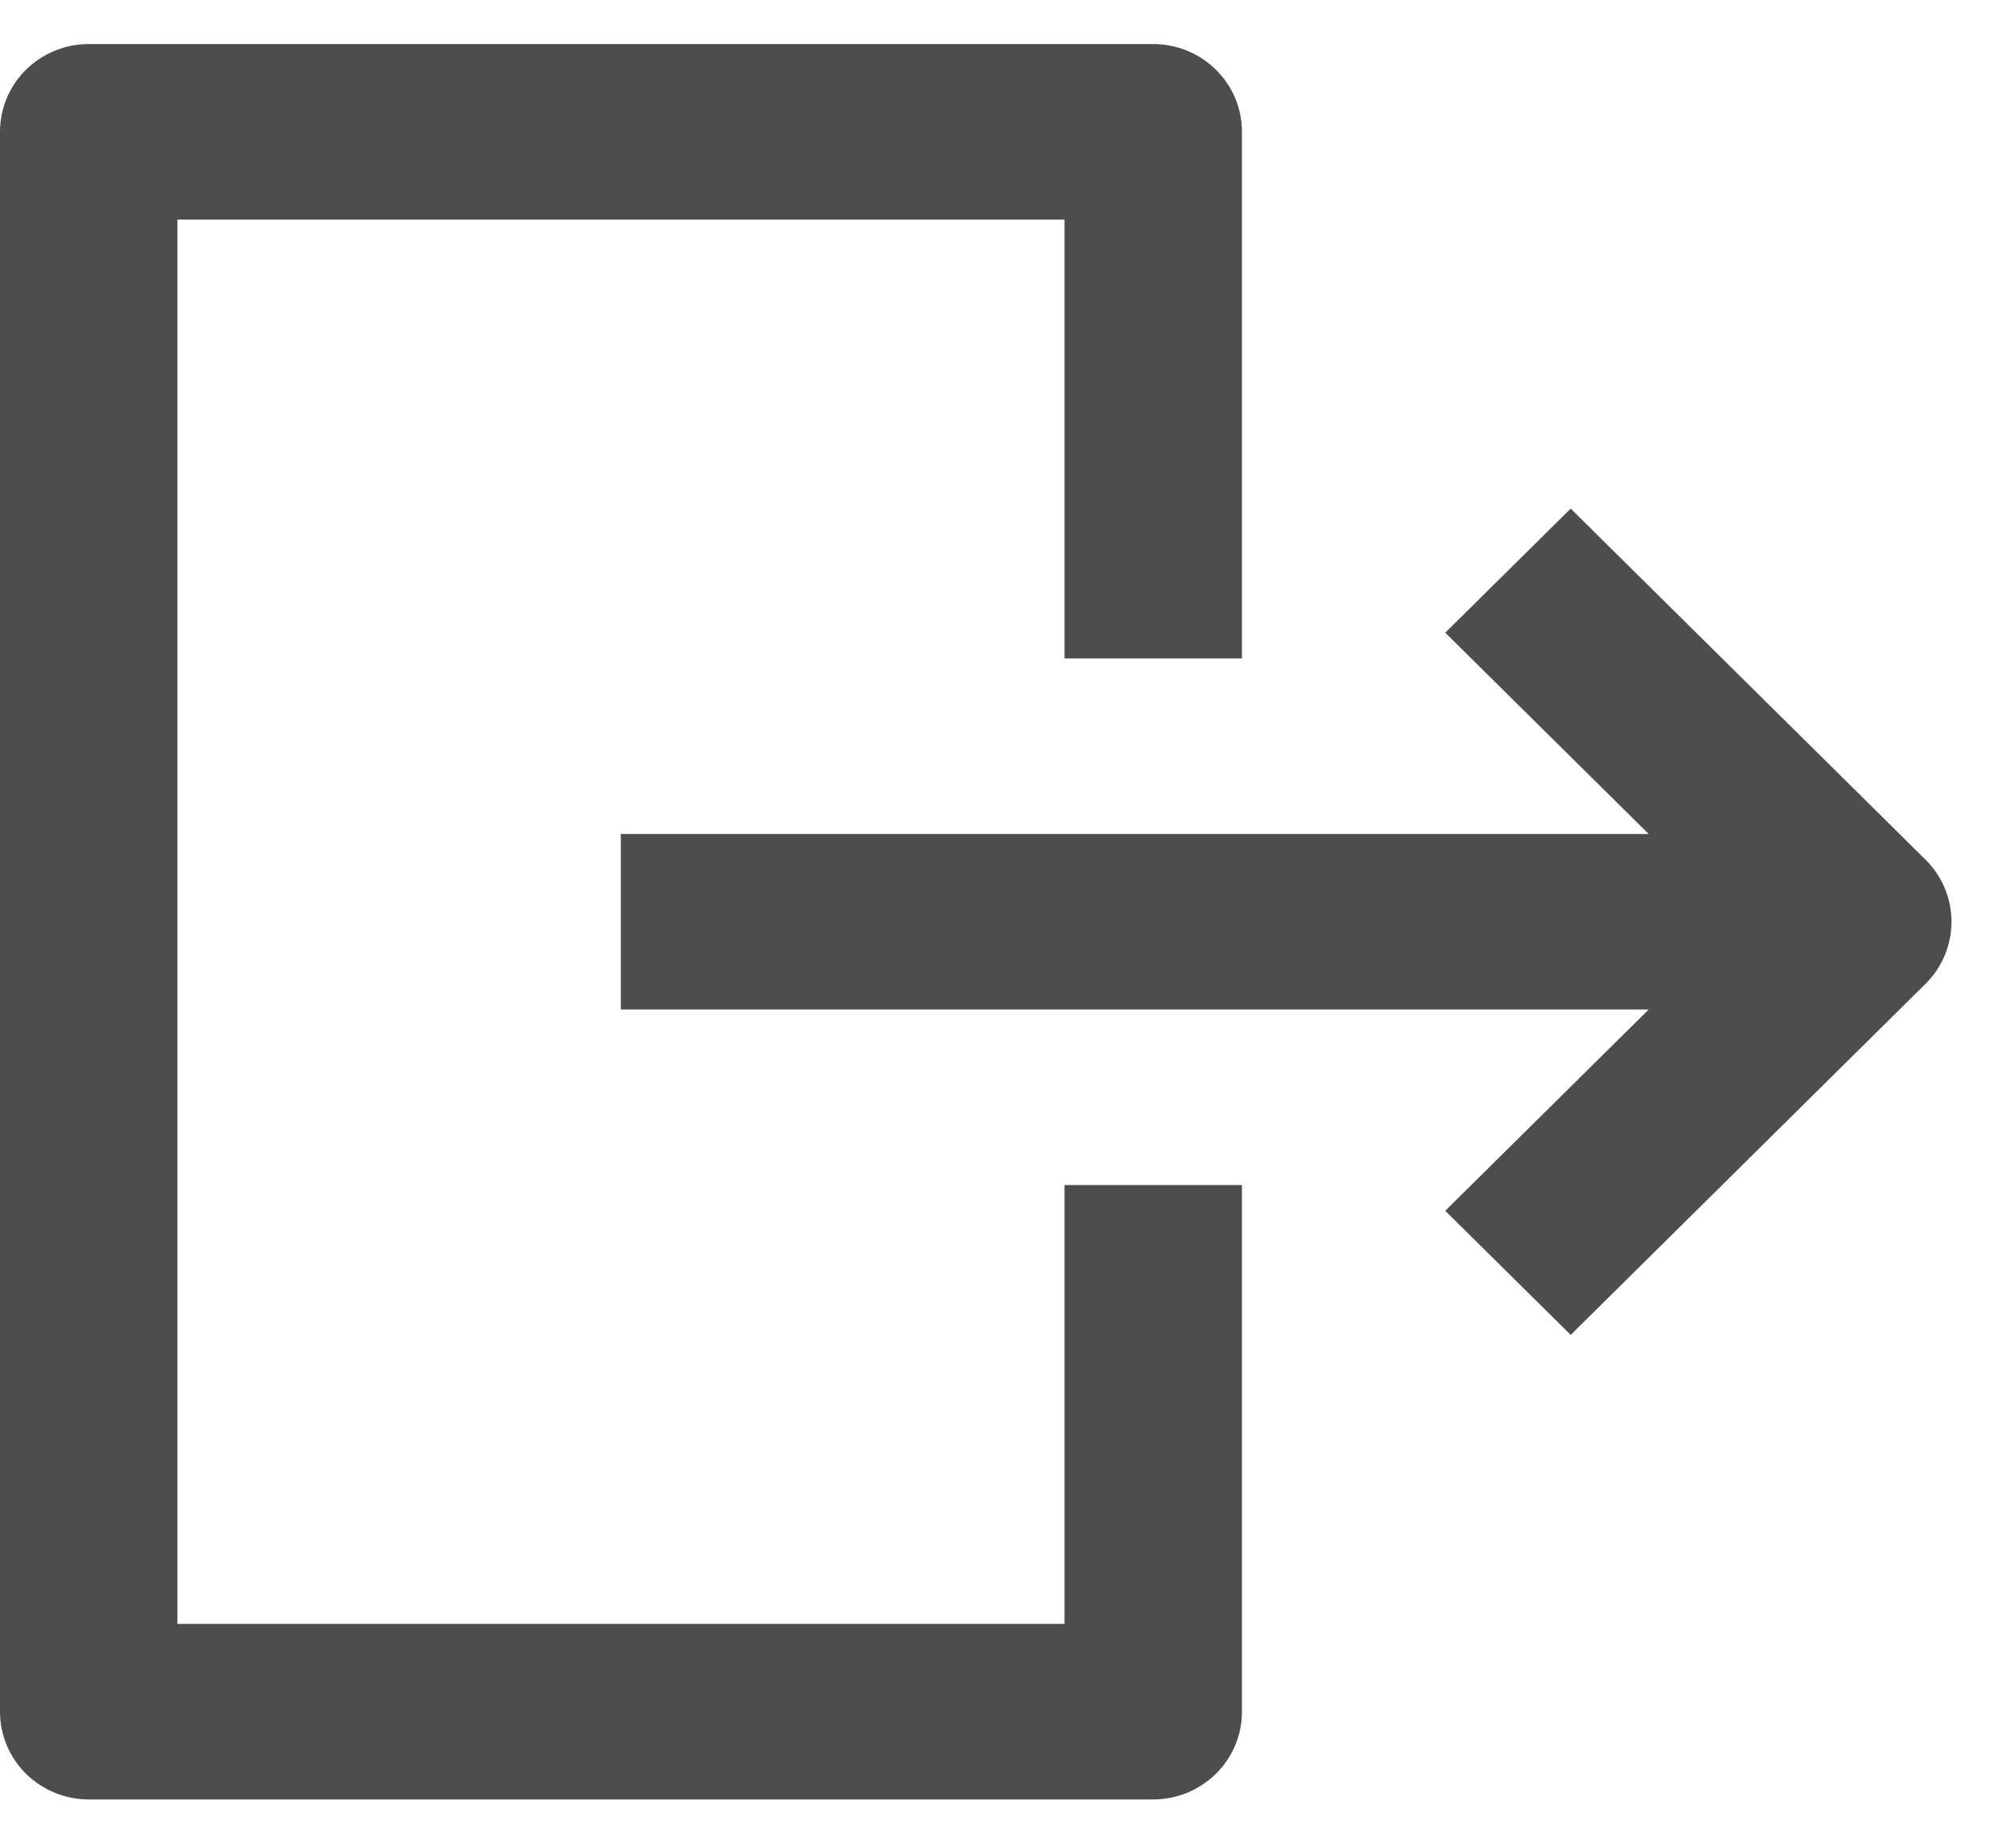
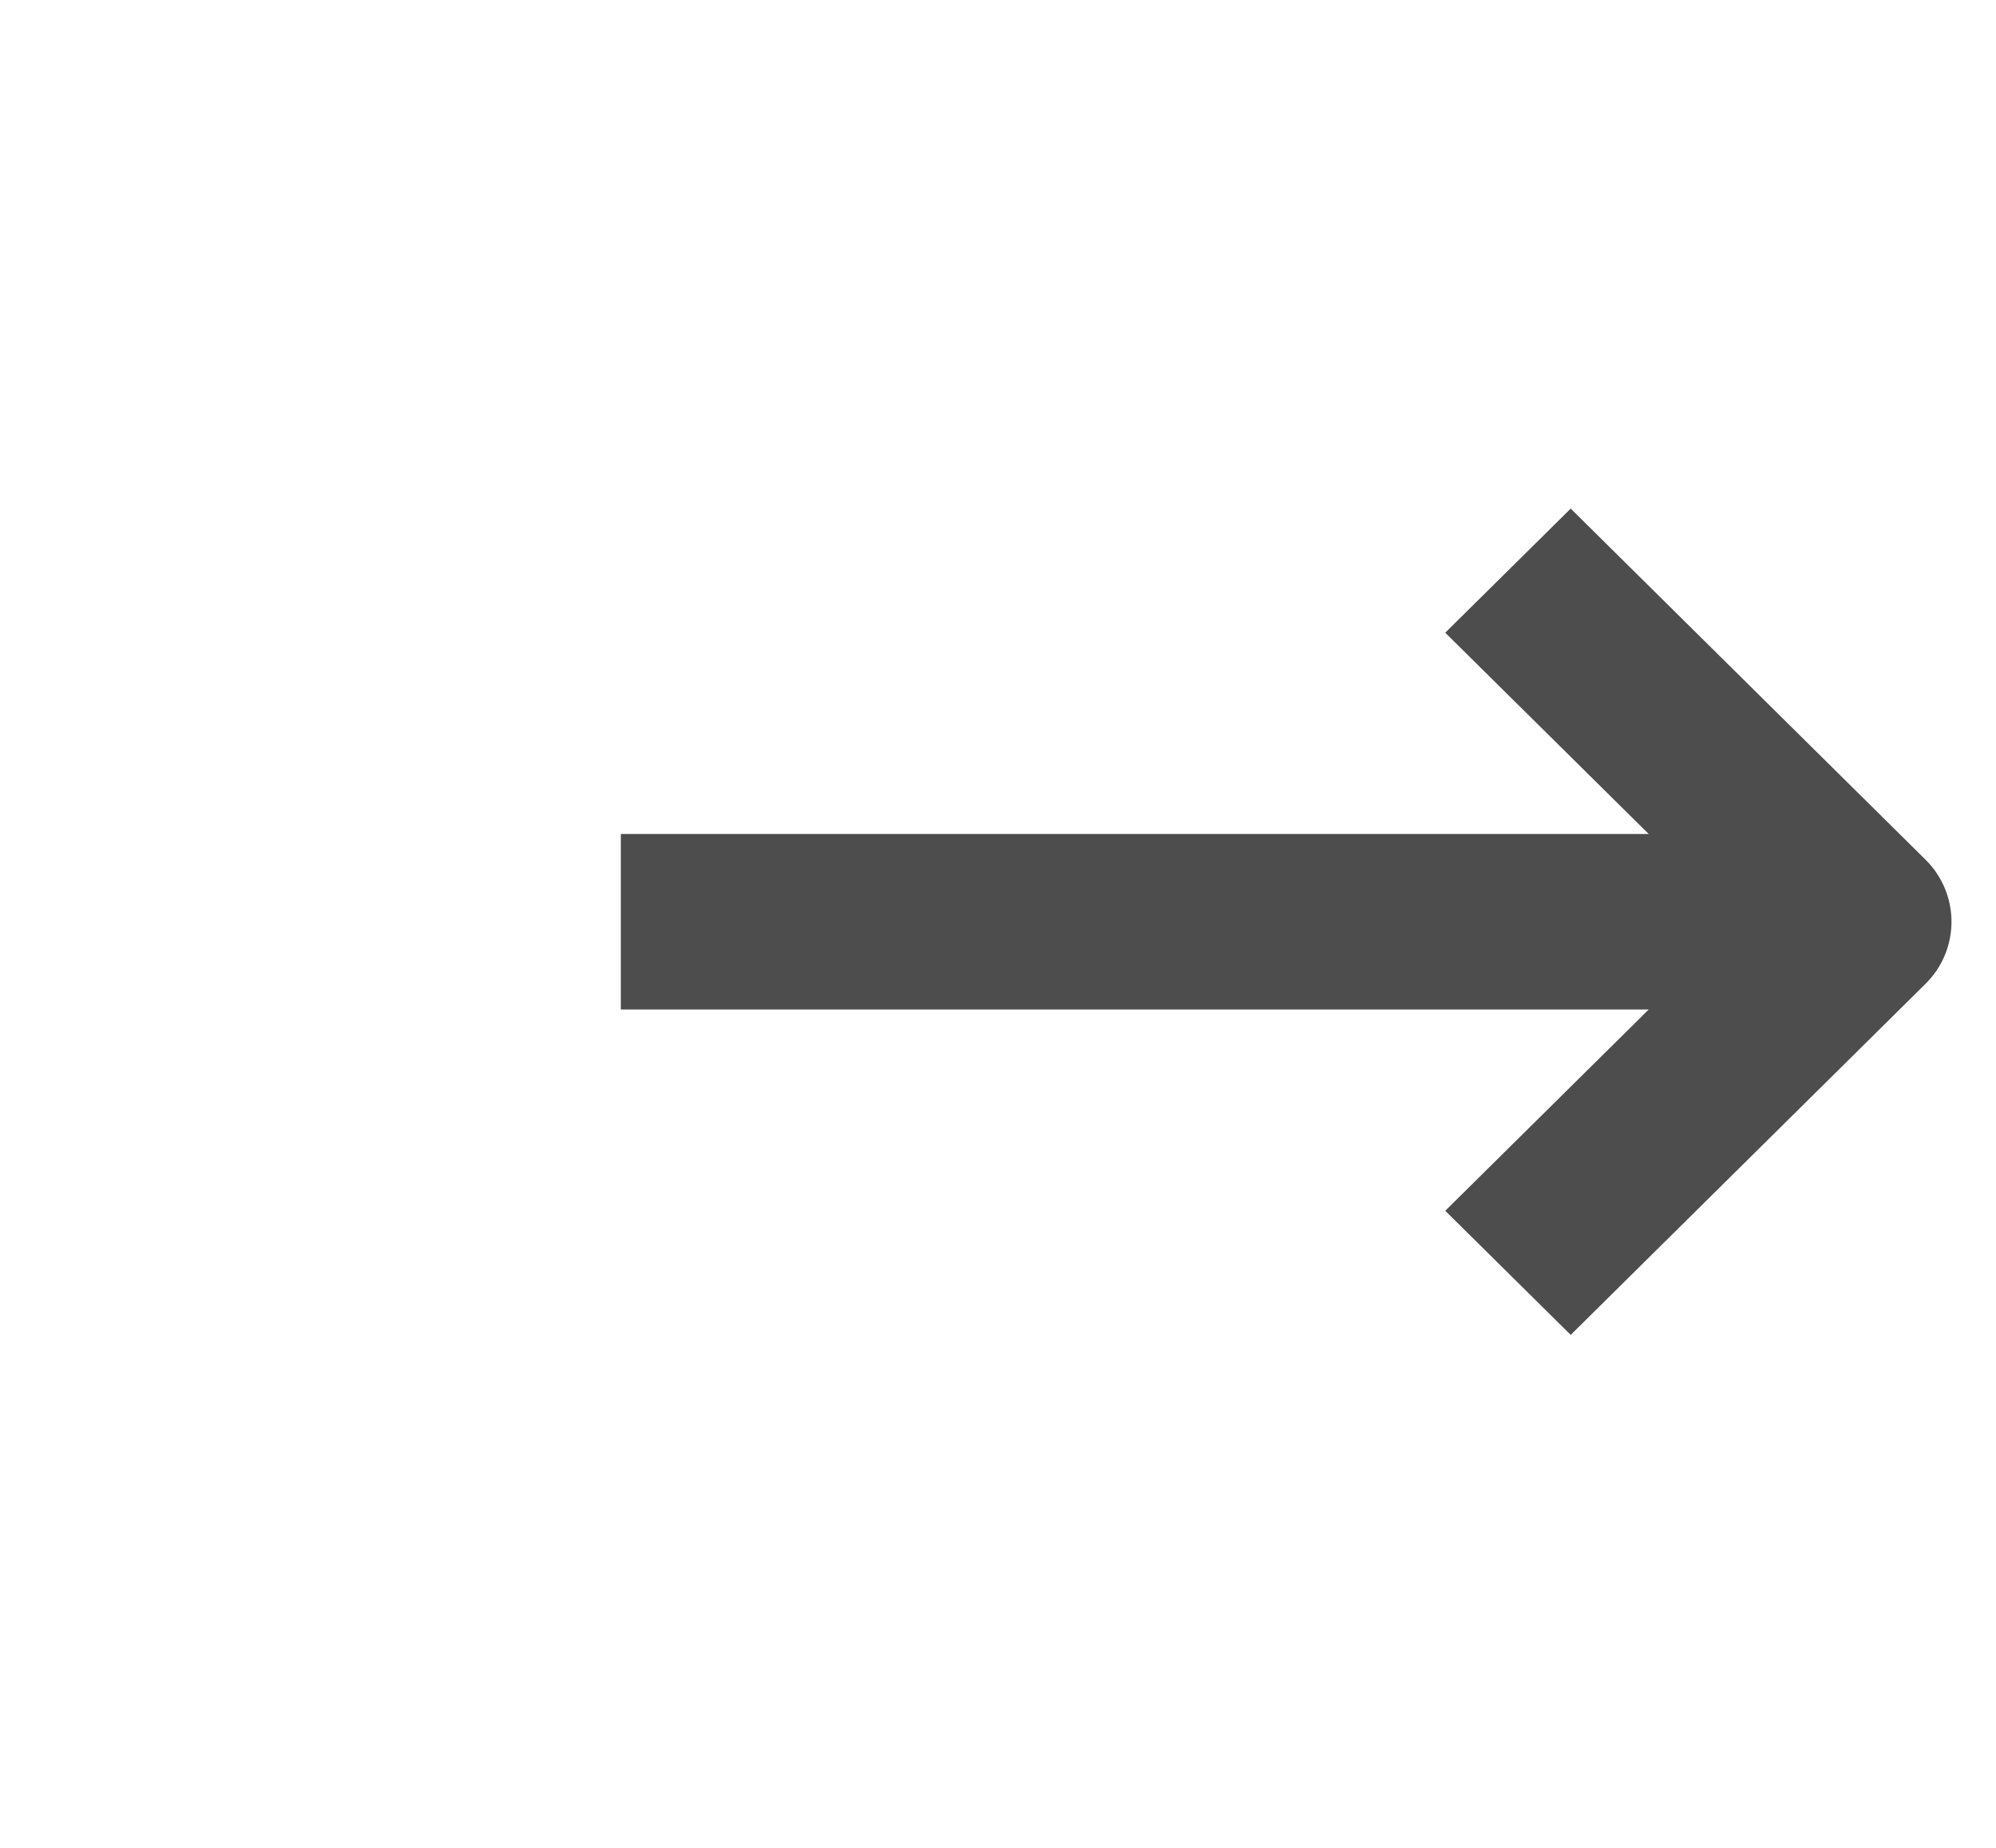
<svg xmlns="http://www.w3.org/2000/svg" width="27" height="25" viewBox="0 0 27 25" fill="none">
  <path d="M26.047 11.631L21.247 6.881L19.55 8.56L22.302 11.283H8.398V13.658H22.302L19.55 16.381L21.247 18.06L26.047 13.31C26.158 13.2 26.247 13.069 26.307 12.925C26.367 12.781 26.398 12.626 26.398 12.47C26.398 12.314 26.367 12.16 26.307 12.016C26.247 11.872 26.158 11.741 26.047 11.631Z" fill="#4D4D4D" />
-   <path d="M14.4 21.97H2.4V2.971H14.4V8.908H16.8V1.783C16.8 1.468 16.674 1.166 16.448 0.944C16.224 0.721 15.918 0.596 15.6 0.596H1.2C0.882 0.596 0.577 0.721 0.351 0.944C0.126 1.166 0 1.468 0 1.783V23.157C0 23.473 0.126 23.774 0.351 23.997C0.577 24.22 0.882 24.345 1.2 24.345H15.6C15.918 24.345 16.224 24.22 16.448 23.997C16.674 23.774 16.8 23.473 16.8 23.157V16.033H14.4V21.97Z" fill="#4D4D4D" />
</svg>